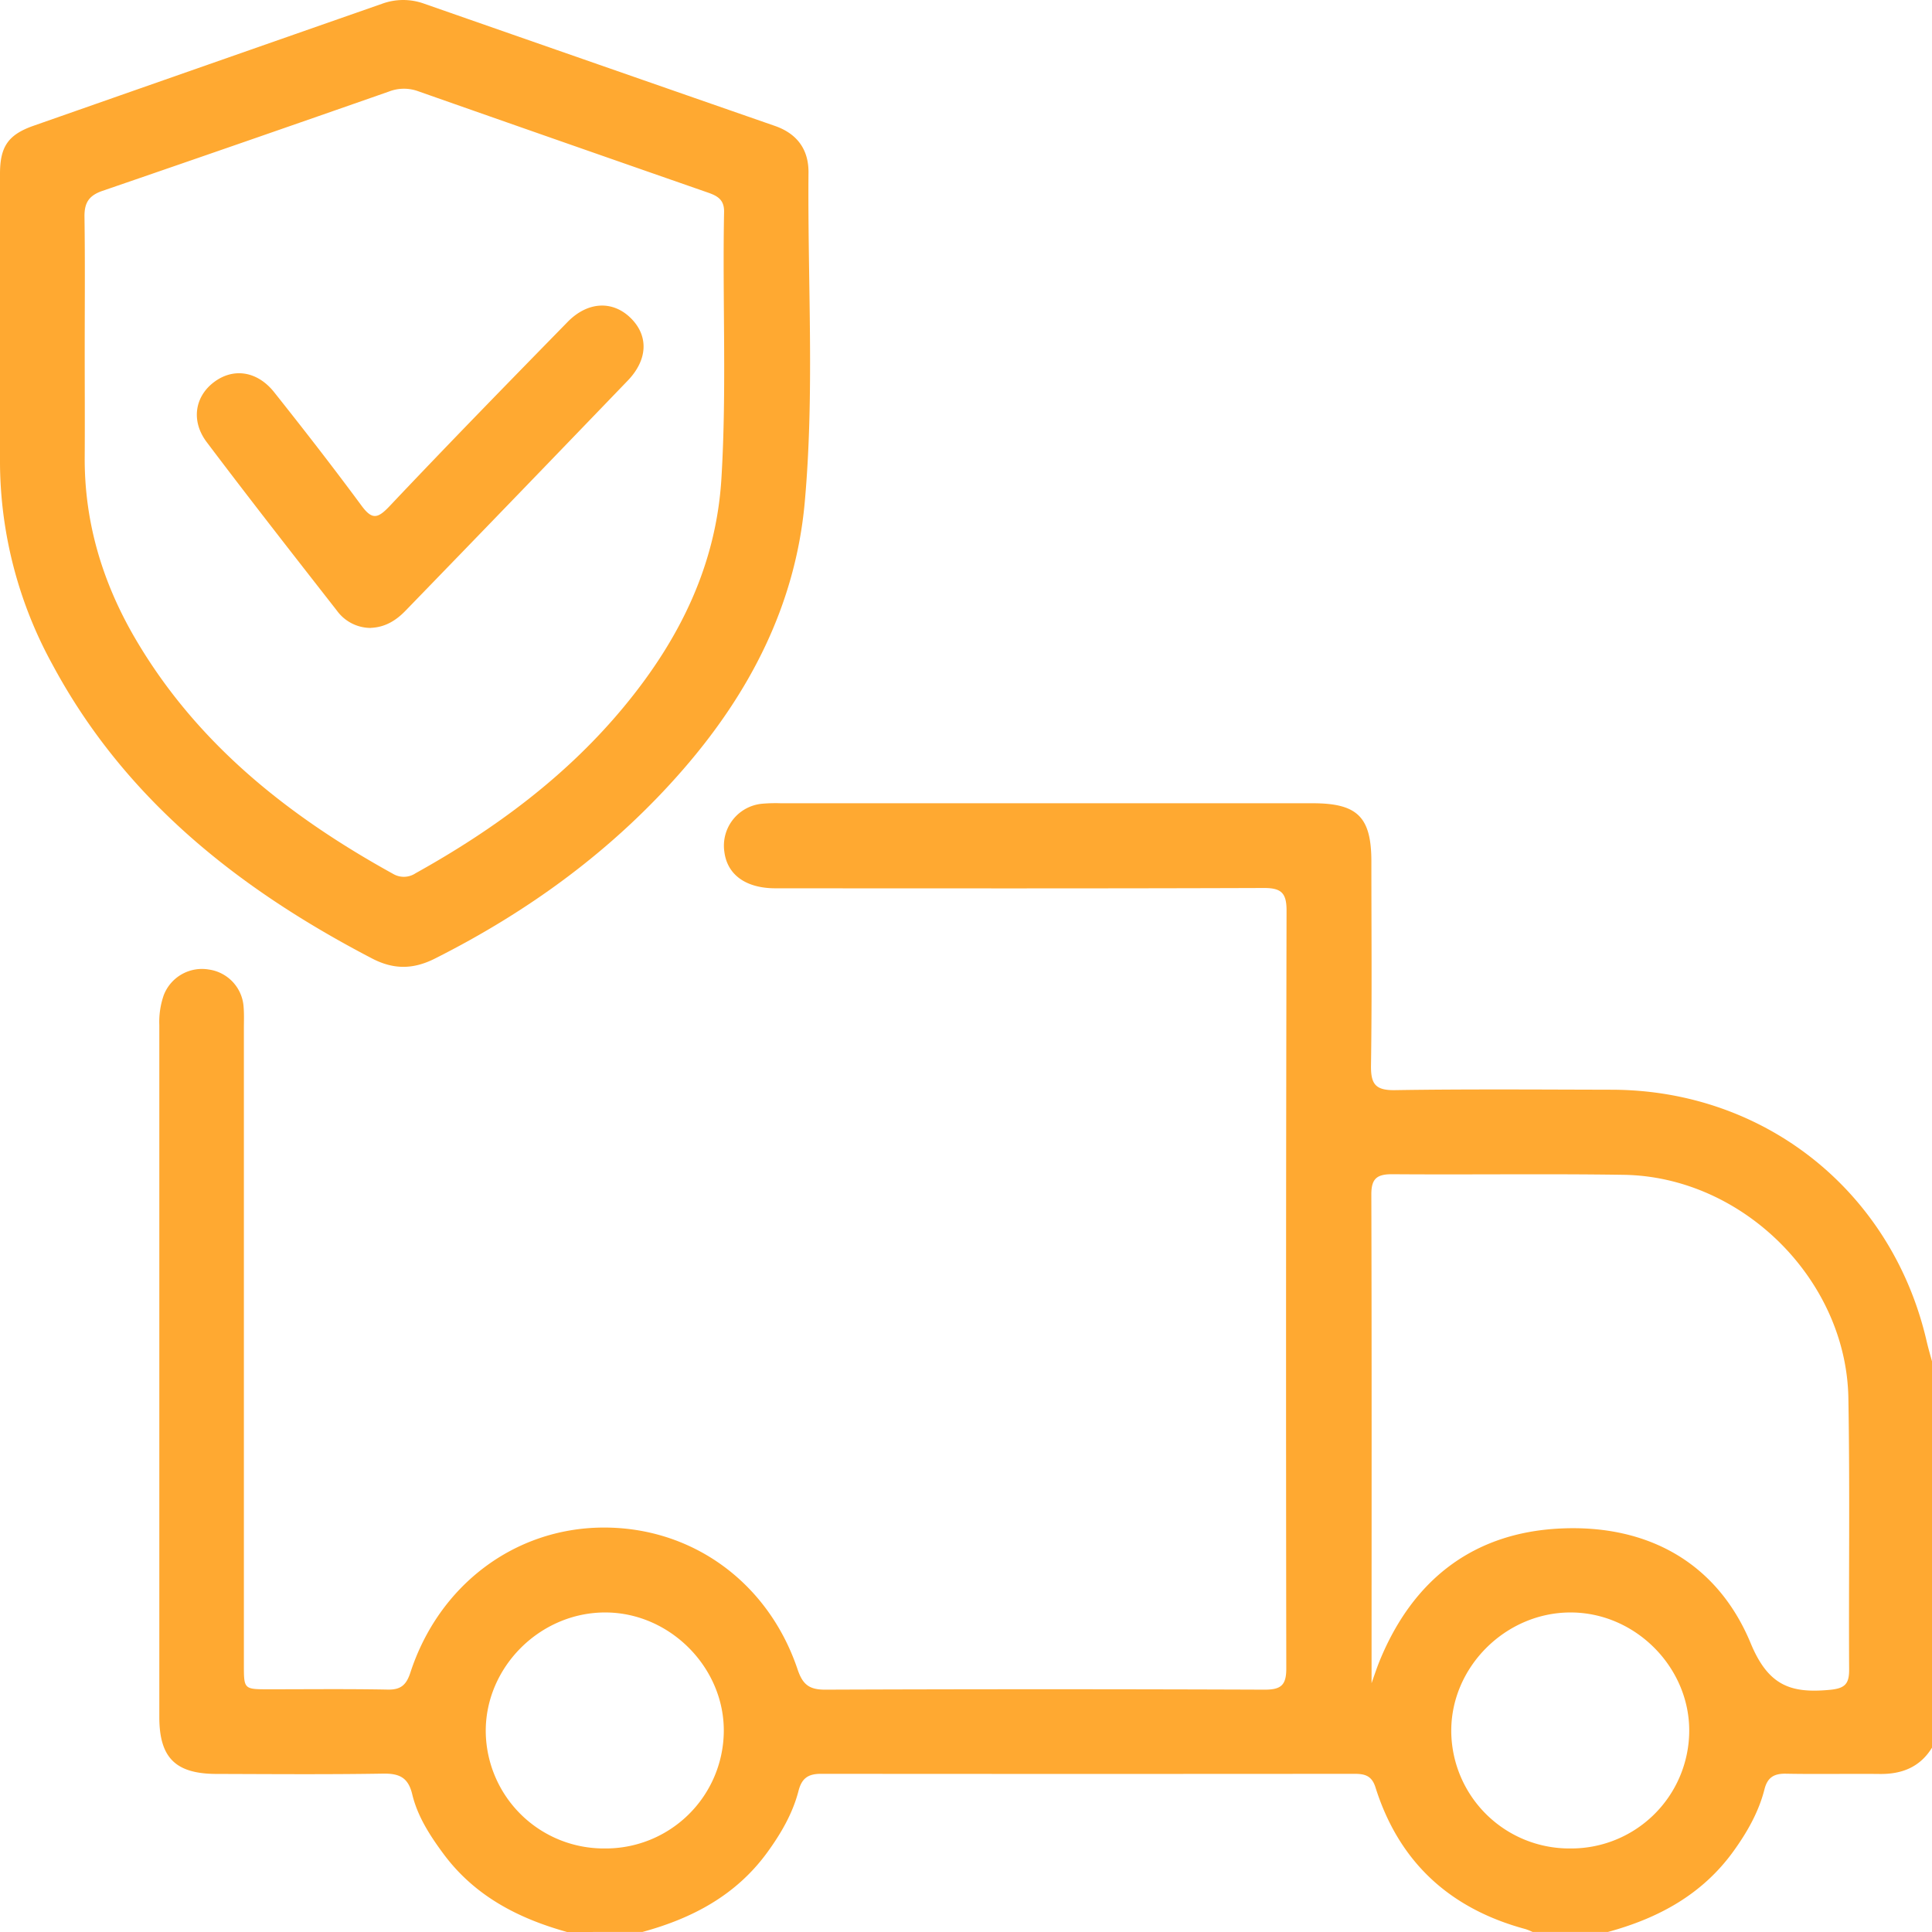
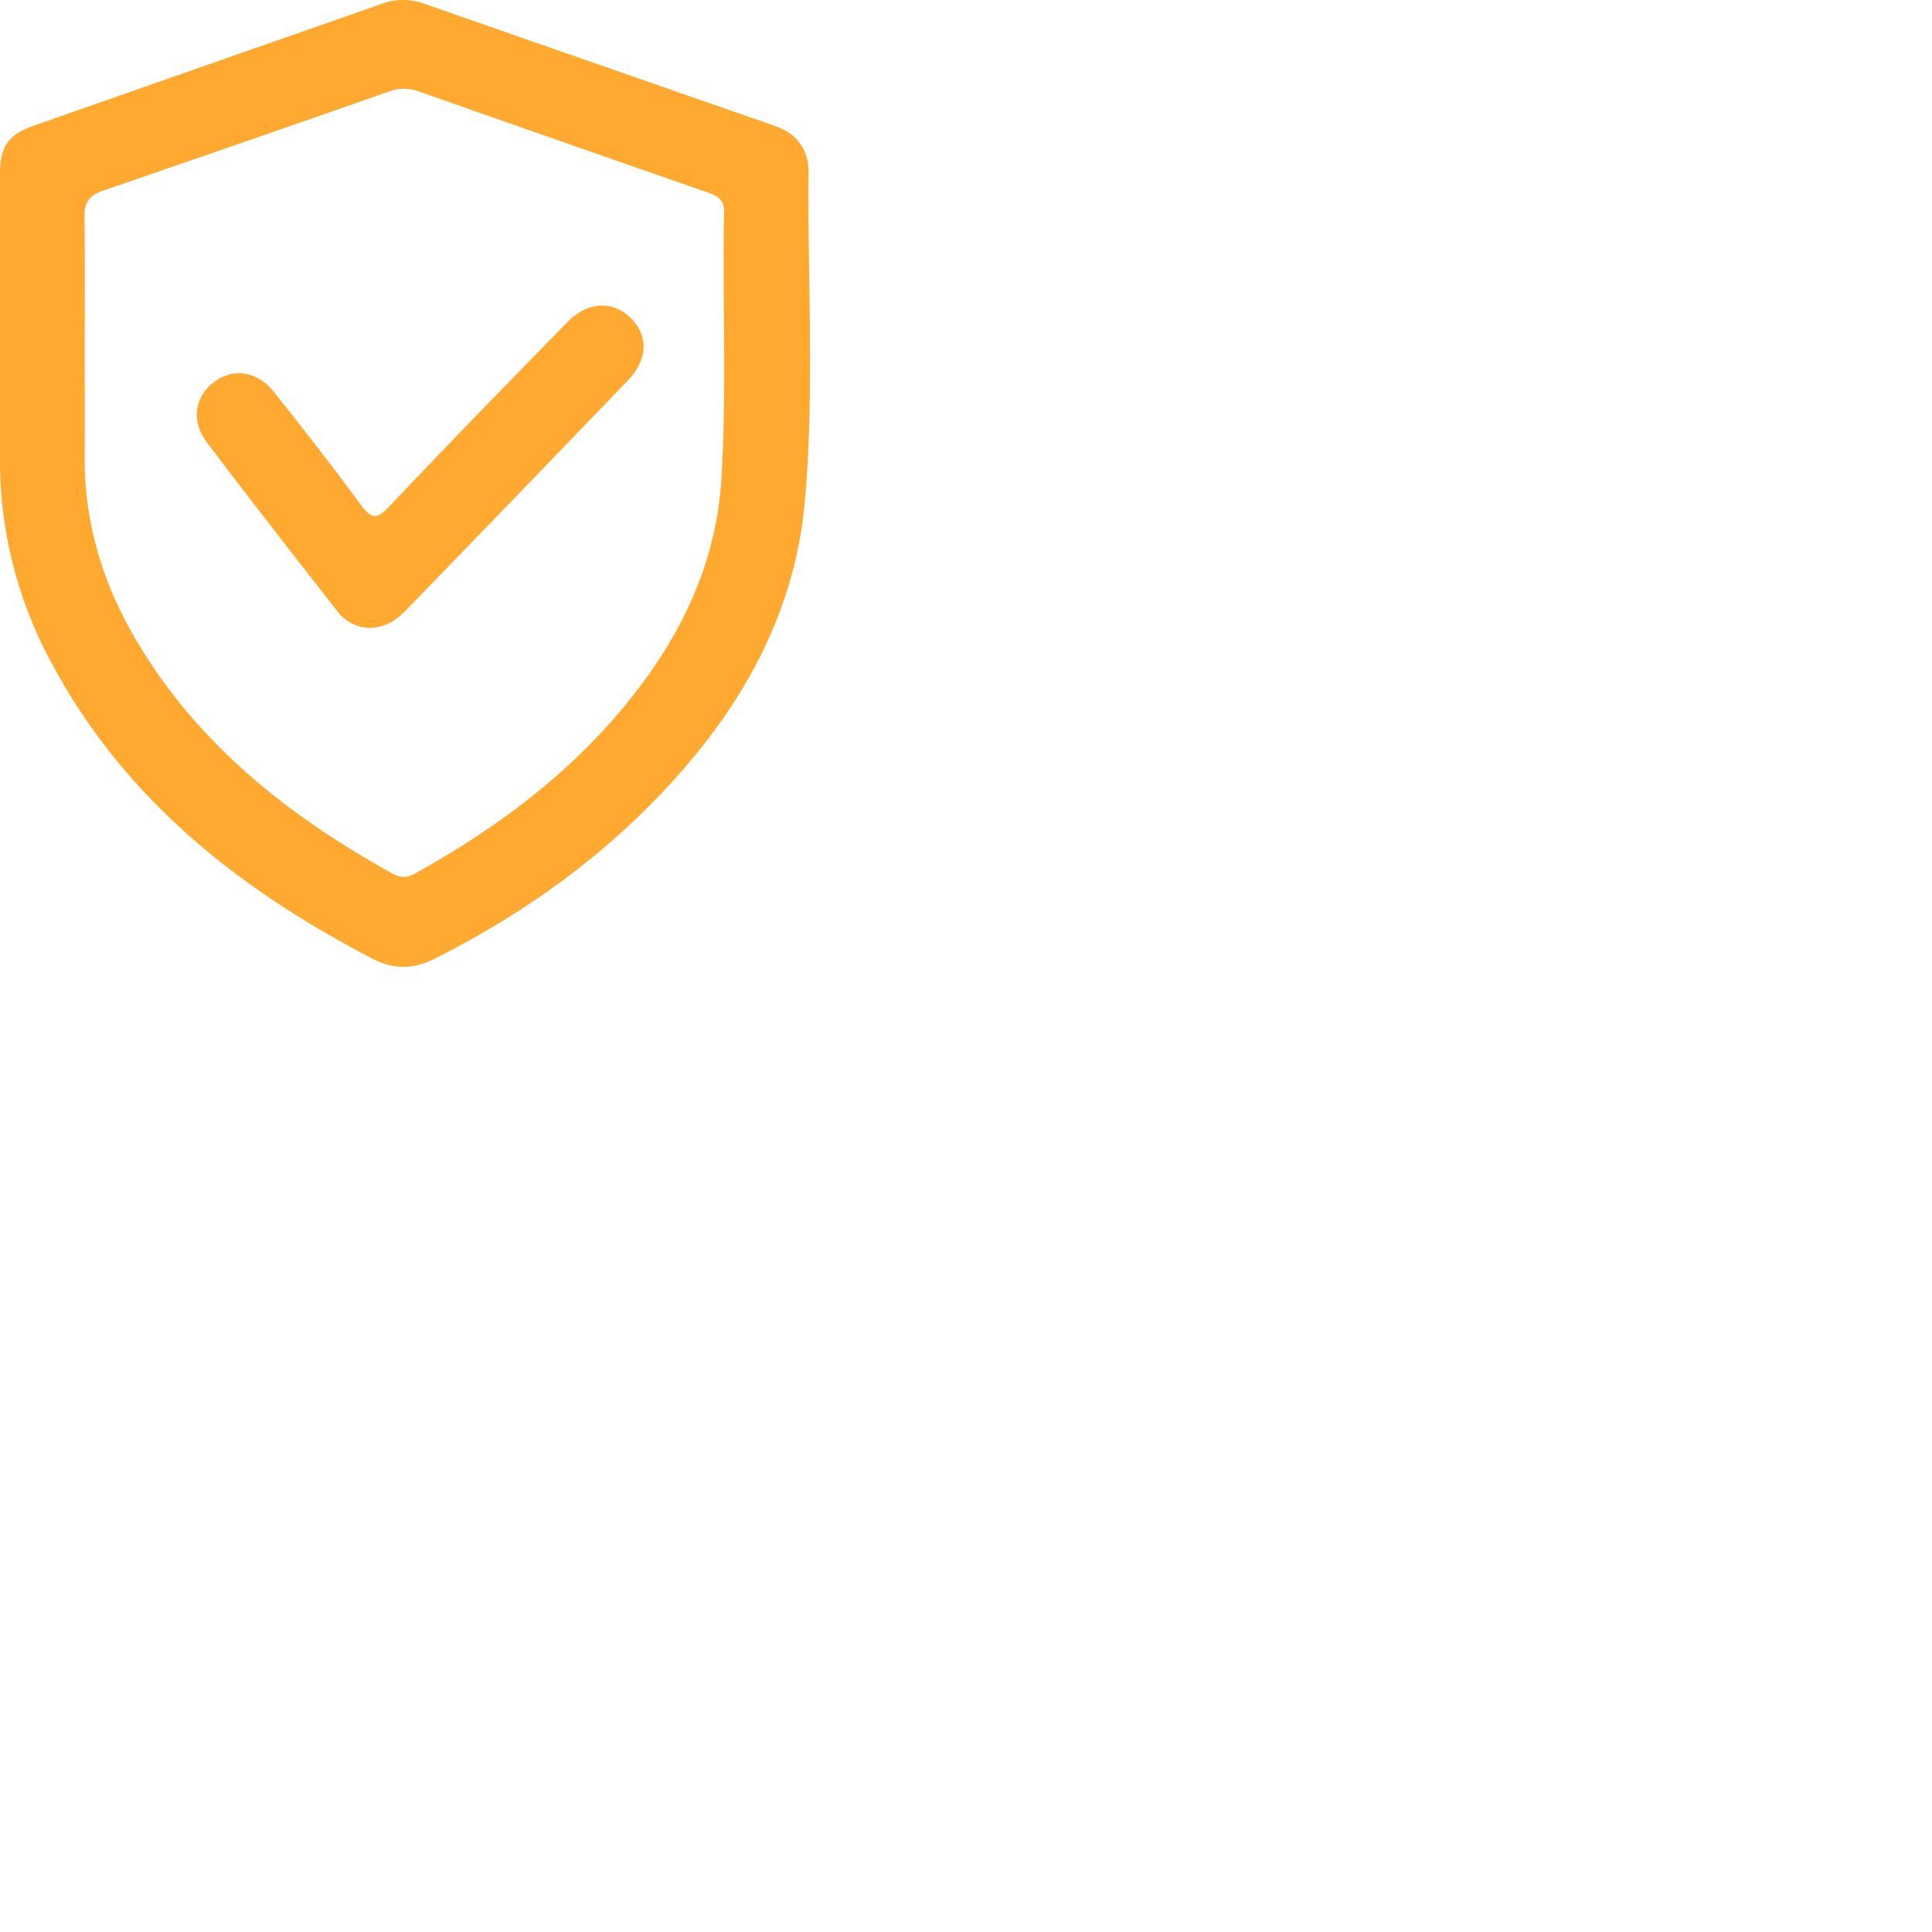
<svg xmlns="http://www.w3.org/2000/svg" id="Layer_1" data-name="Layer 1" viewBox="0 0 512 512">
  <defs>
    <style>.cls-1{fill:#ffa931;}</style>
  </defs>
  <title>Artboard 2</title>
-   <path class="cls-1" d="M150.28,512c-13-3.62-24.47-9.56-32.72-20.66-3.6-4.86-6.9-9.95-8.31-15.82-1.08-4.52-3.46-5.56-7.78-5.49-14.65.24-29.31.12-44,.08-10.93,0-15.25-4.26-15.25-15.09q0-91.69,0-183.39a21.56,21.56,0,0,1,1.16-7.86,10.85,10.85,0,0,1,12-6.83,10.72,10.72,0,0,1,9.17,9.8c.17,2,.08,4,.08,6q0,84.2,0,168.41c0,6.52,0,6.53,6.61,6.53,10.5,0,21-.12,31.49.08,3.45.07,4.92-1.19,6-4.43,7.56-23.28,27.67-38.35,51-38.51,23.58-.15,43.86,14.44,51.65,37.62,1.36,4.05,3.15,5.36,7.36,5.34q58.2-.22,116.43,0c4.34,0,5.72-1.21,5.71-5.64q-.15-100.45.07-200.89c0-4.65-1.46-5.93-6-5.92-43.14.15-86.28.1-129.42.08-7.87,0-12.8-3.57-13.57-9.68A11.17,11.17,0,0,1,201.94,213a41.47,41.47,0,0,1,5-.13q70.47,0,140.92,0c11.9,0,15.57,3.64,15.57,15.46,0,18,.17,36-.1,54-.07,4.93,1.14,6.65,6.36,6.57,19.15-.3,38.31-.15,57.47-.11,40.55.09,74.2,26.95,83.39,66.52.45,1.93,1,3.85,1.54,5.77V463c-3.15,5.25-8,7.19-13.89,7.12-8.3-.09-16.61.09-24.92-.07-3.17-.06-4.89,1-5.68,4.15-1.53,6-4.58,11.36-8.21,16.39-8.29,11.5-19.92,17.76-33.25,21.39h-20a18,18,0,0,0-1.83-.74c-20-5.38-33.56-17.7-39.81-37.62-1-3.11-2.88-3.54-5.61-3.54q-70.68.06-141.35,0c-3.49,0-5.09,1.28-5.93,4.54-1.55,6-4.67,11.34-8.33,16.36-8.27,11.32-19.84,17.41-33,21Zm213.2-65.93c1-2.89,1.54-4.45,2.17-6,8.8-21.45,24.8-33.9,47.86-35s41.57,9,50.45,30.43c4.71,11.38,10.78,13.28,21,12.32,4-.38,5.1-1.6,5.08-5.37-.13-24,.22-47.95-.2-71.92-.52-31.43-28.07-58.72-59.54-59.19-20.47-.31-40.95,0-61.43-.16-4.09,0-5.47,1.27-5.45,5.44.12,42.61.06,85.23.06,129.44m-203.24,43.8a31.3,31.3,0,0,0,31.57-30.77c.29-17-14.13-31.68-31.26-31.77-17.39-.1-32,14.49-31.82,31.71a31.3,31.3,0,0,0,31.51,30.83m255.89,0a31.28,31.28,0,0,0,31.53-30.81c.25-17.05-14.14-31.65-31.29-31.73-17.37-.09-32,14.55-31.77,31.74a31.29,31.29,0,0,0,31.53,30.8" />
  <path class="cls-1" d="M0,87.06q0-20.49,0-41c0-7.21,2.17-10.37,8.88-12.73Q55,17.16,101.24,1A16.3,16.3,0,0,1,112.47,1q46.42,16.21,92.86,32.36c6,2.08,9,6.35,8.93,12.44-.25,29.13,1.63,58.32-1,87.36-2.45,27.07-14.5,50.34-32.16,70.68-18.46,21.27-40.79,37.59-65.92,50.23-5.74,2.87-10.91,2.89-16.59-.07-35.24-18.36-65.5-42.14-84.68-77.87A112.1,112.1,0,0,1,0,123c0-12,0-24,0-36ZM22.45,93h0c0,9.33.06,18.65,0,28-.13,17.45,4.76,33.54,13.52,48.44,16.28,27.71,40.49,46.84,68.16,62.12a5.6,5.6,0,0,0,6-.14c21.13-11.75,40.33-25.93,55.74-44.76,14.35-17.52,24-37.09,25.33-60.14,1.41-23.46.23-46.93.69-70.38.06-3.26-1.81-4.25-4.35-5.13q-38.42-13.37-76.8-26.86a11,11,0,0,0-7.72.13Q65.15,37.53,27.16,50.58c-3.67,1.26-4.83,3.23-4.77,6.93.17,11.82.06,23.64.06,35.46" />
  <path class="cls-1" d="M98.3,166.41a11.07,11.07,0,0,1-9-4.56C77.7,147,66.1,132.18,54.77,117.15c-4.23-5.62-3.12-12.12,2-15.93s11.41-2.89,15.87,2.7C80.5,113.81,88.28,123.81,95.8,134c2.78,3.76,4.25,3.5,7.4.18,15.55-16.46,31.38-32.66,47.22-48.86,5.36-5.48,12-5.72,16.76-1s4.45,11-.73,16.45q-29.44,30.6-59,61.09c-2.53,2.62-5.43,4.37-9.15,4.53" />
</svg>